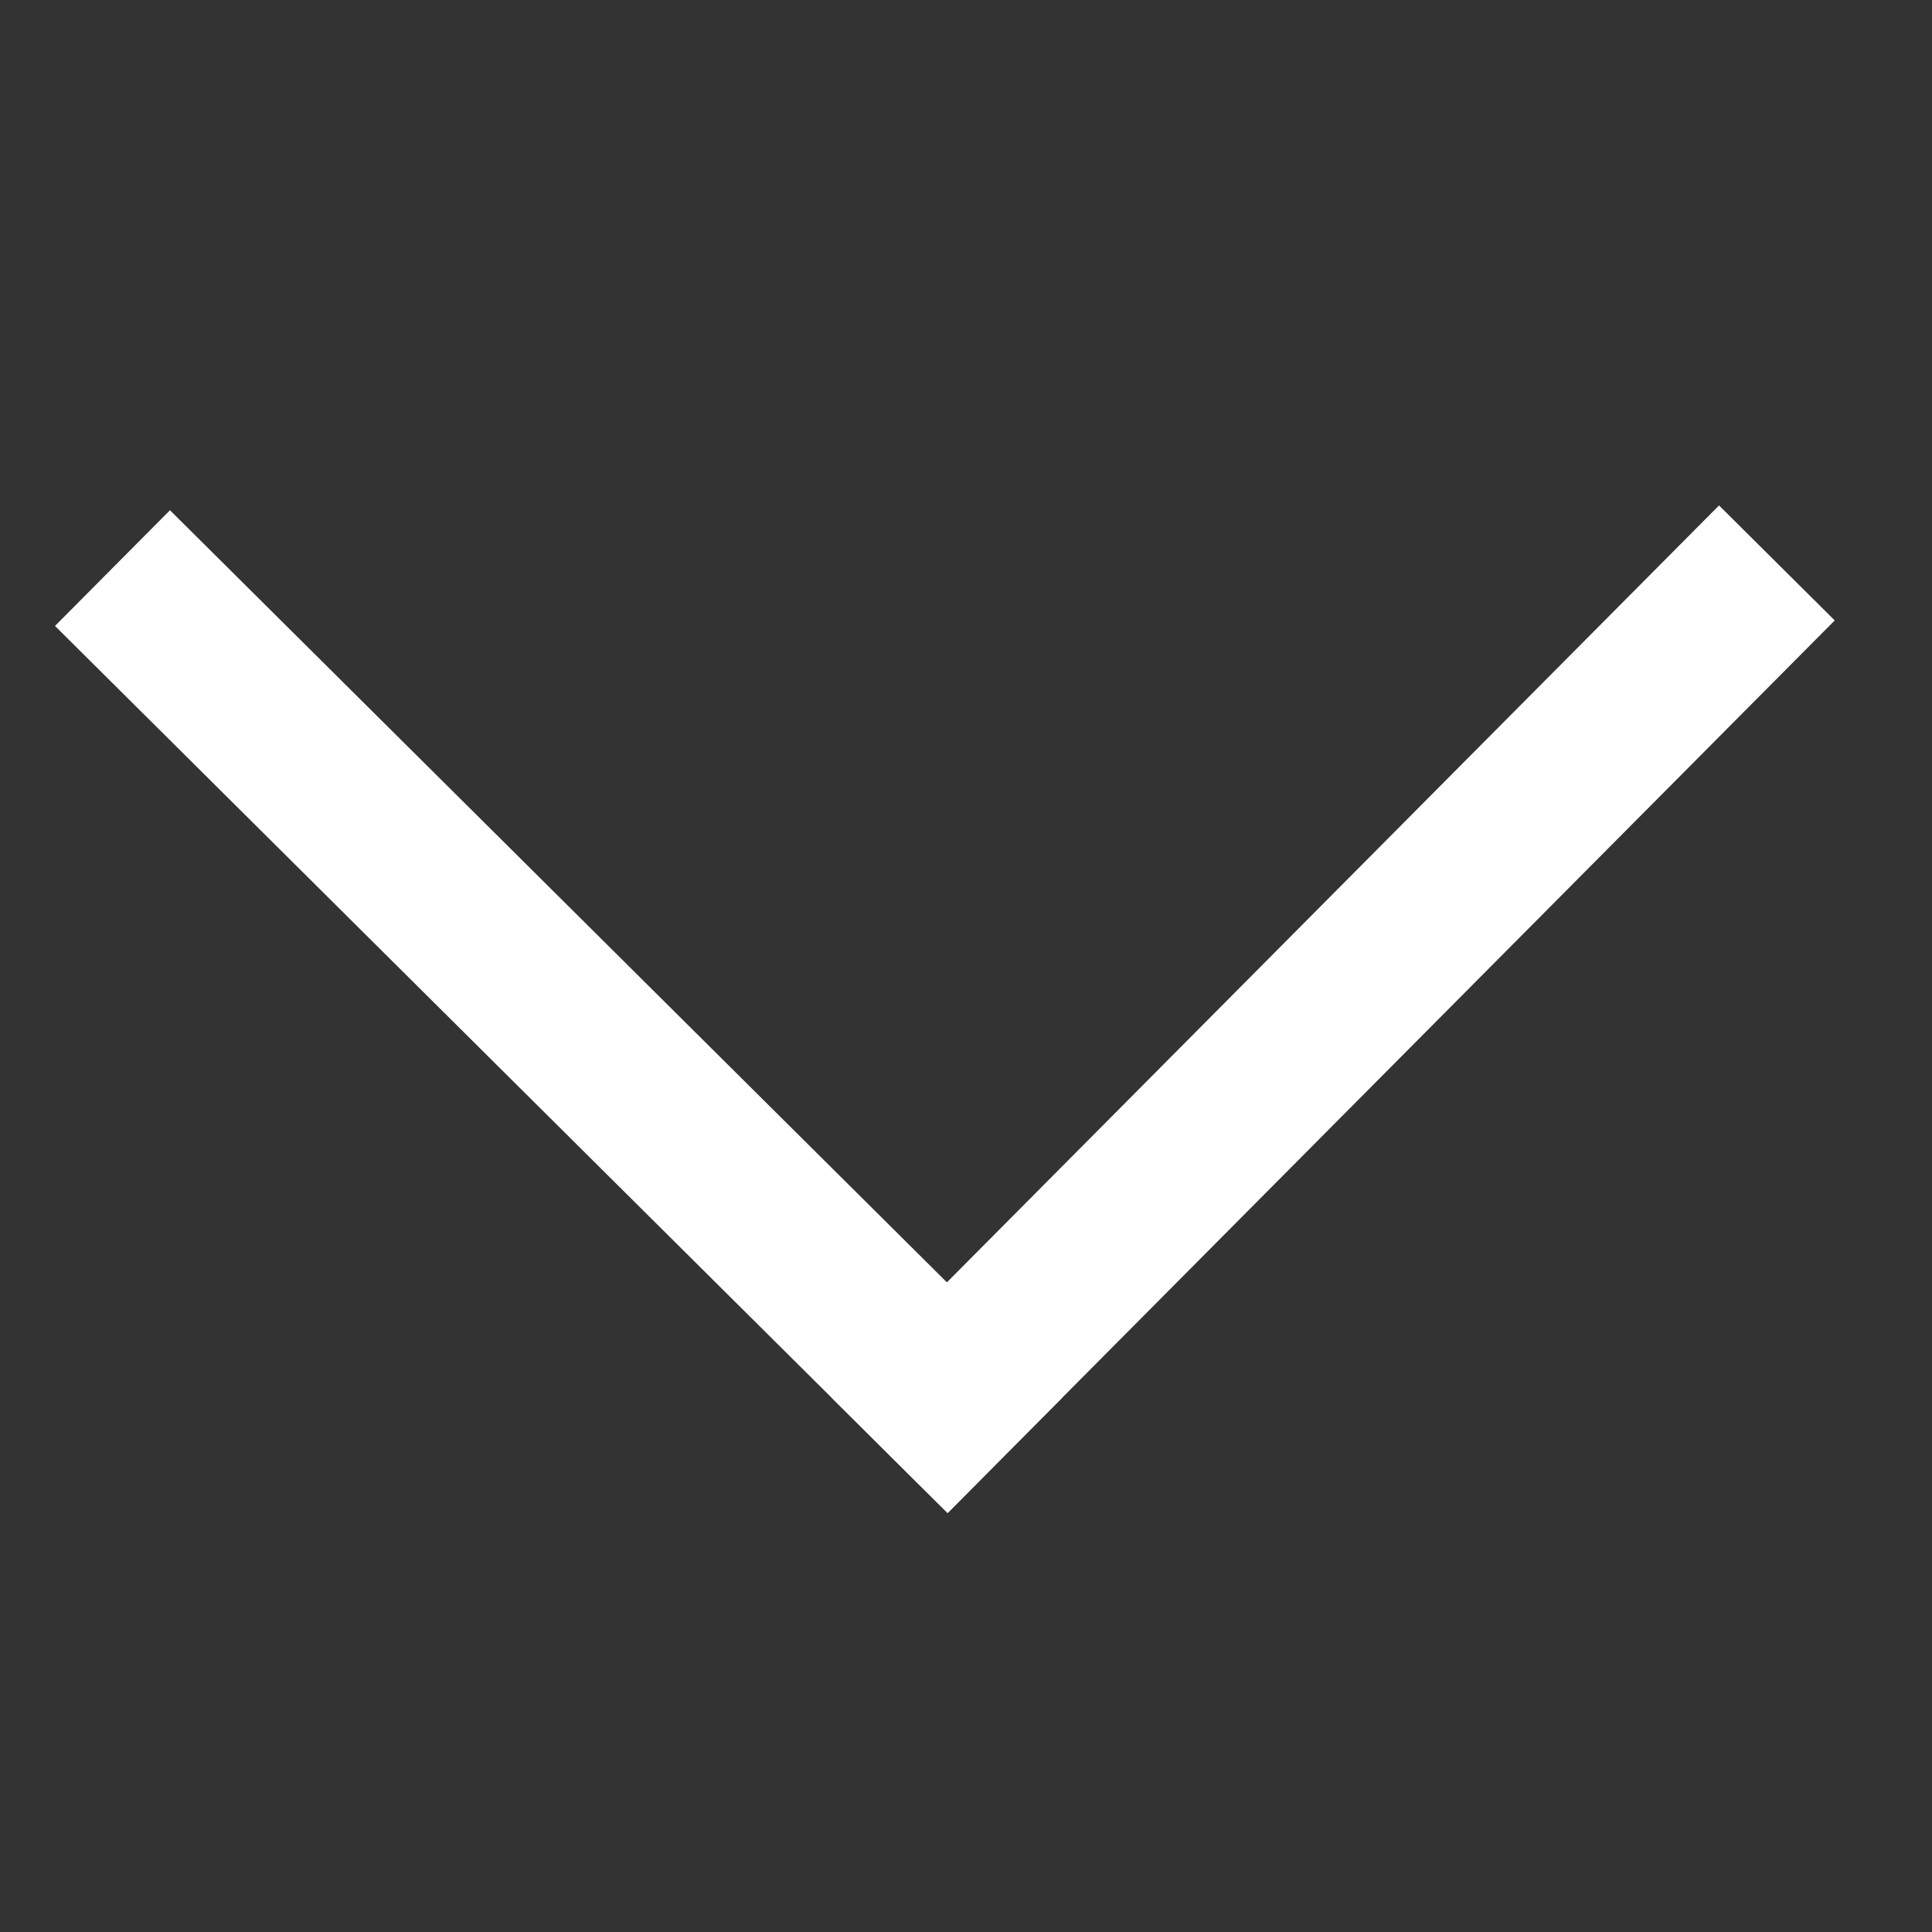
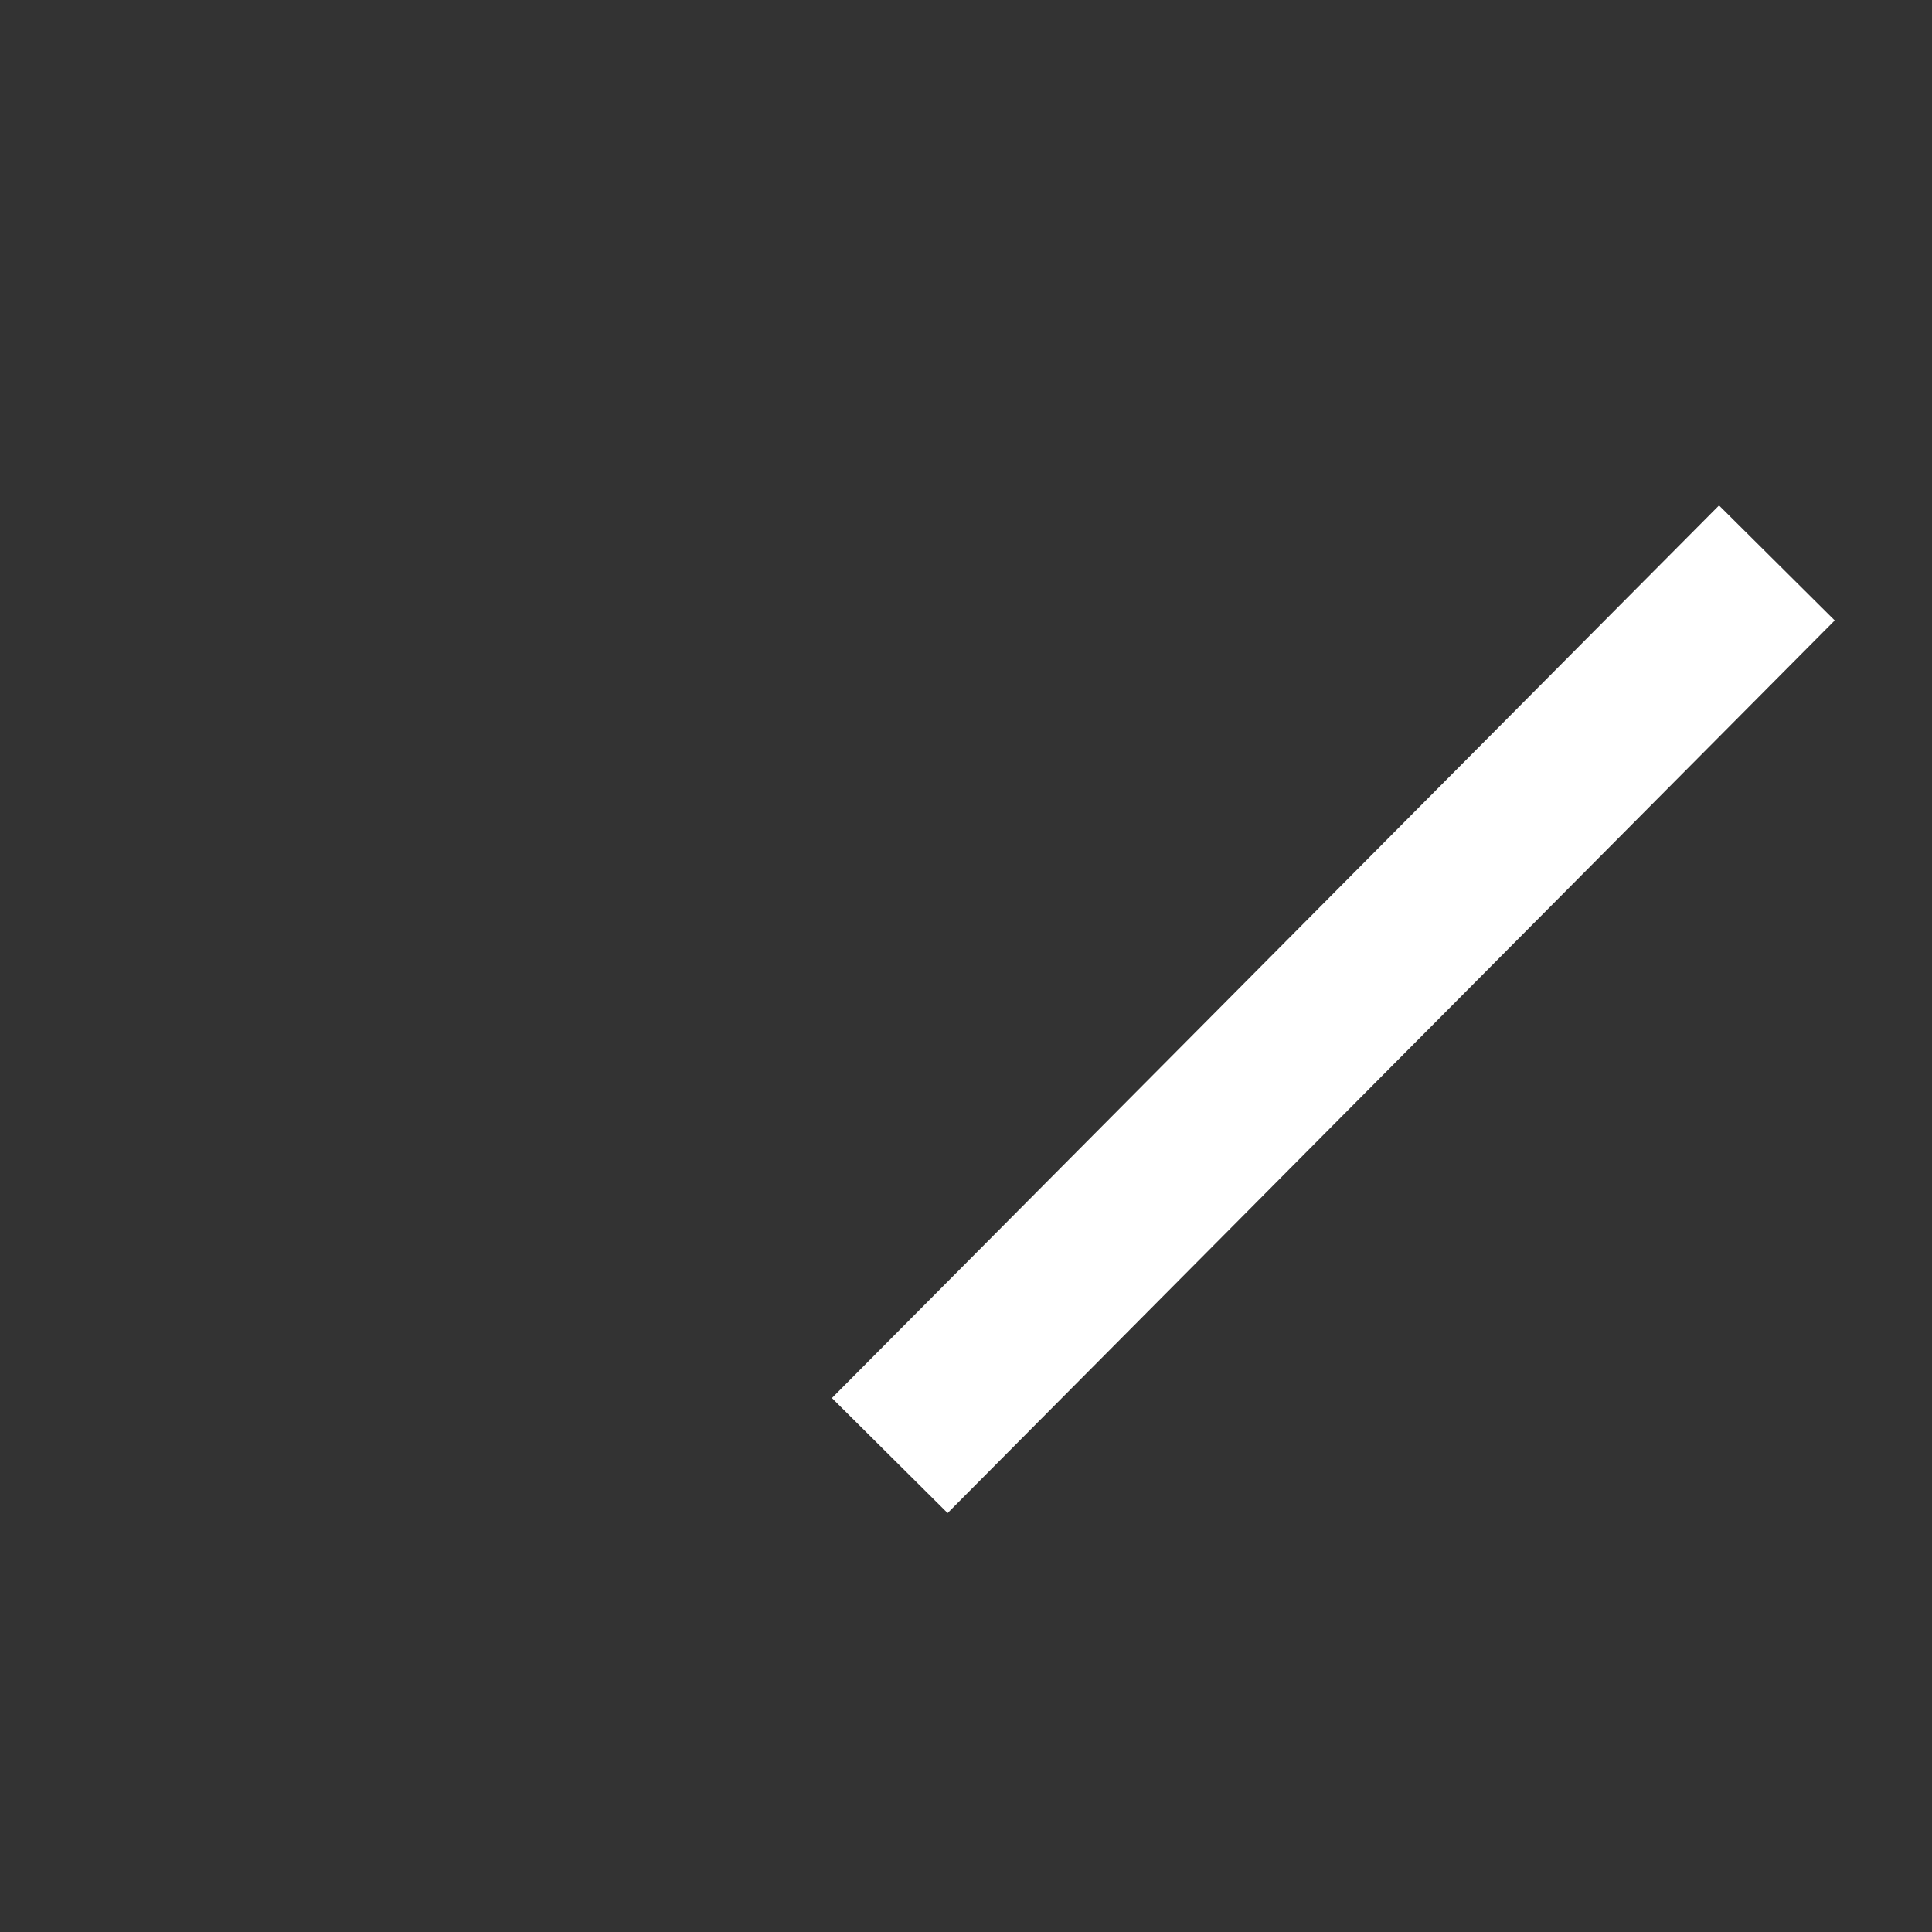
<svg xmlns="http://www.w3.org/2000/svg" width="300" height="300" viewBox="0 0 300 300" version="1.1" baseProfile="full">
  <rect x="0" y="0" width="300" height="300" fill="#333333" stroke="none" />
  <g transform="scale(1,-1) translate(0,-300)">
-     <path d="M 1.539 138.805 L 19.394 156.771 L 158 19.025 L 140.145 1.059 Z" transform="scale(1,1) translate(7,64)" fill="#ffffff" opacity="1" />
    <path d="M 156.896 139.659 L 138.93 157.515 L 1.179 18.913 L 19.144 1.058 Z" transform="scale(1,1) translate(128,64)" fill="#ffffff" opacity="1" />
  </g>
</svg>